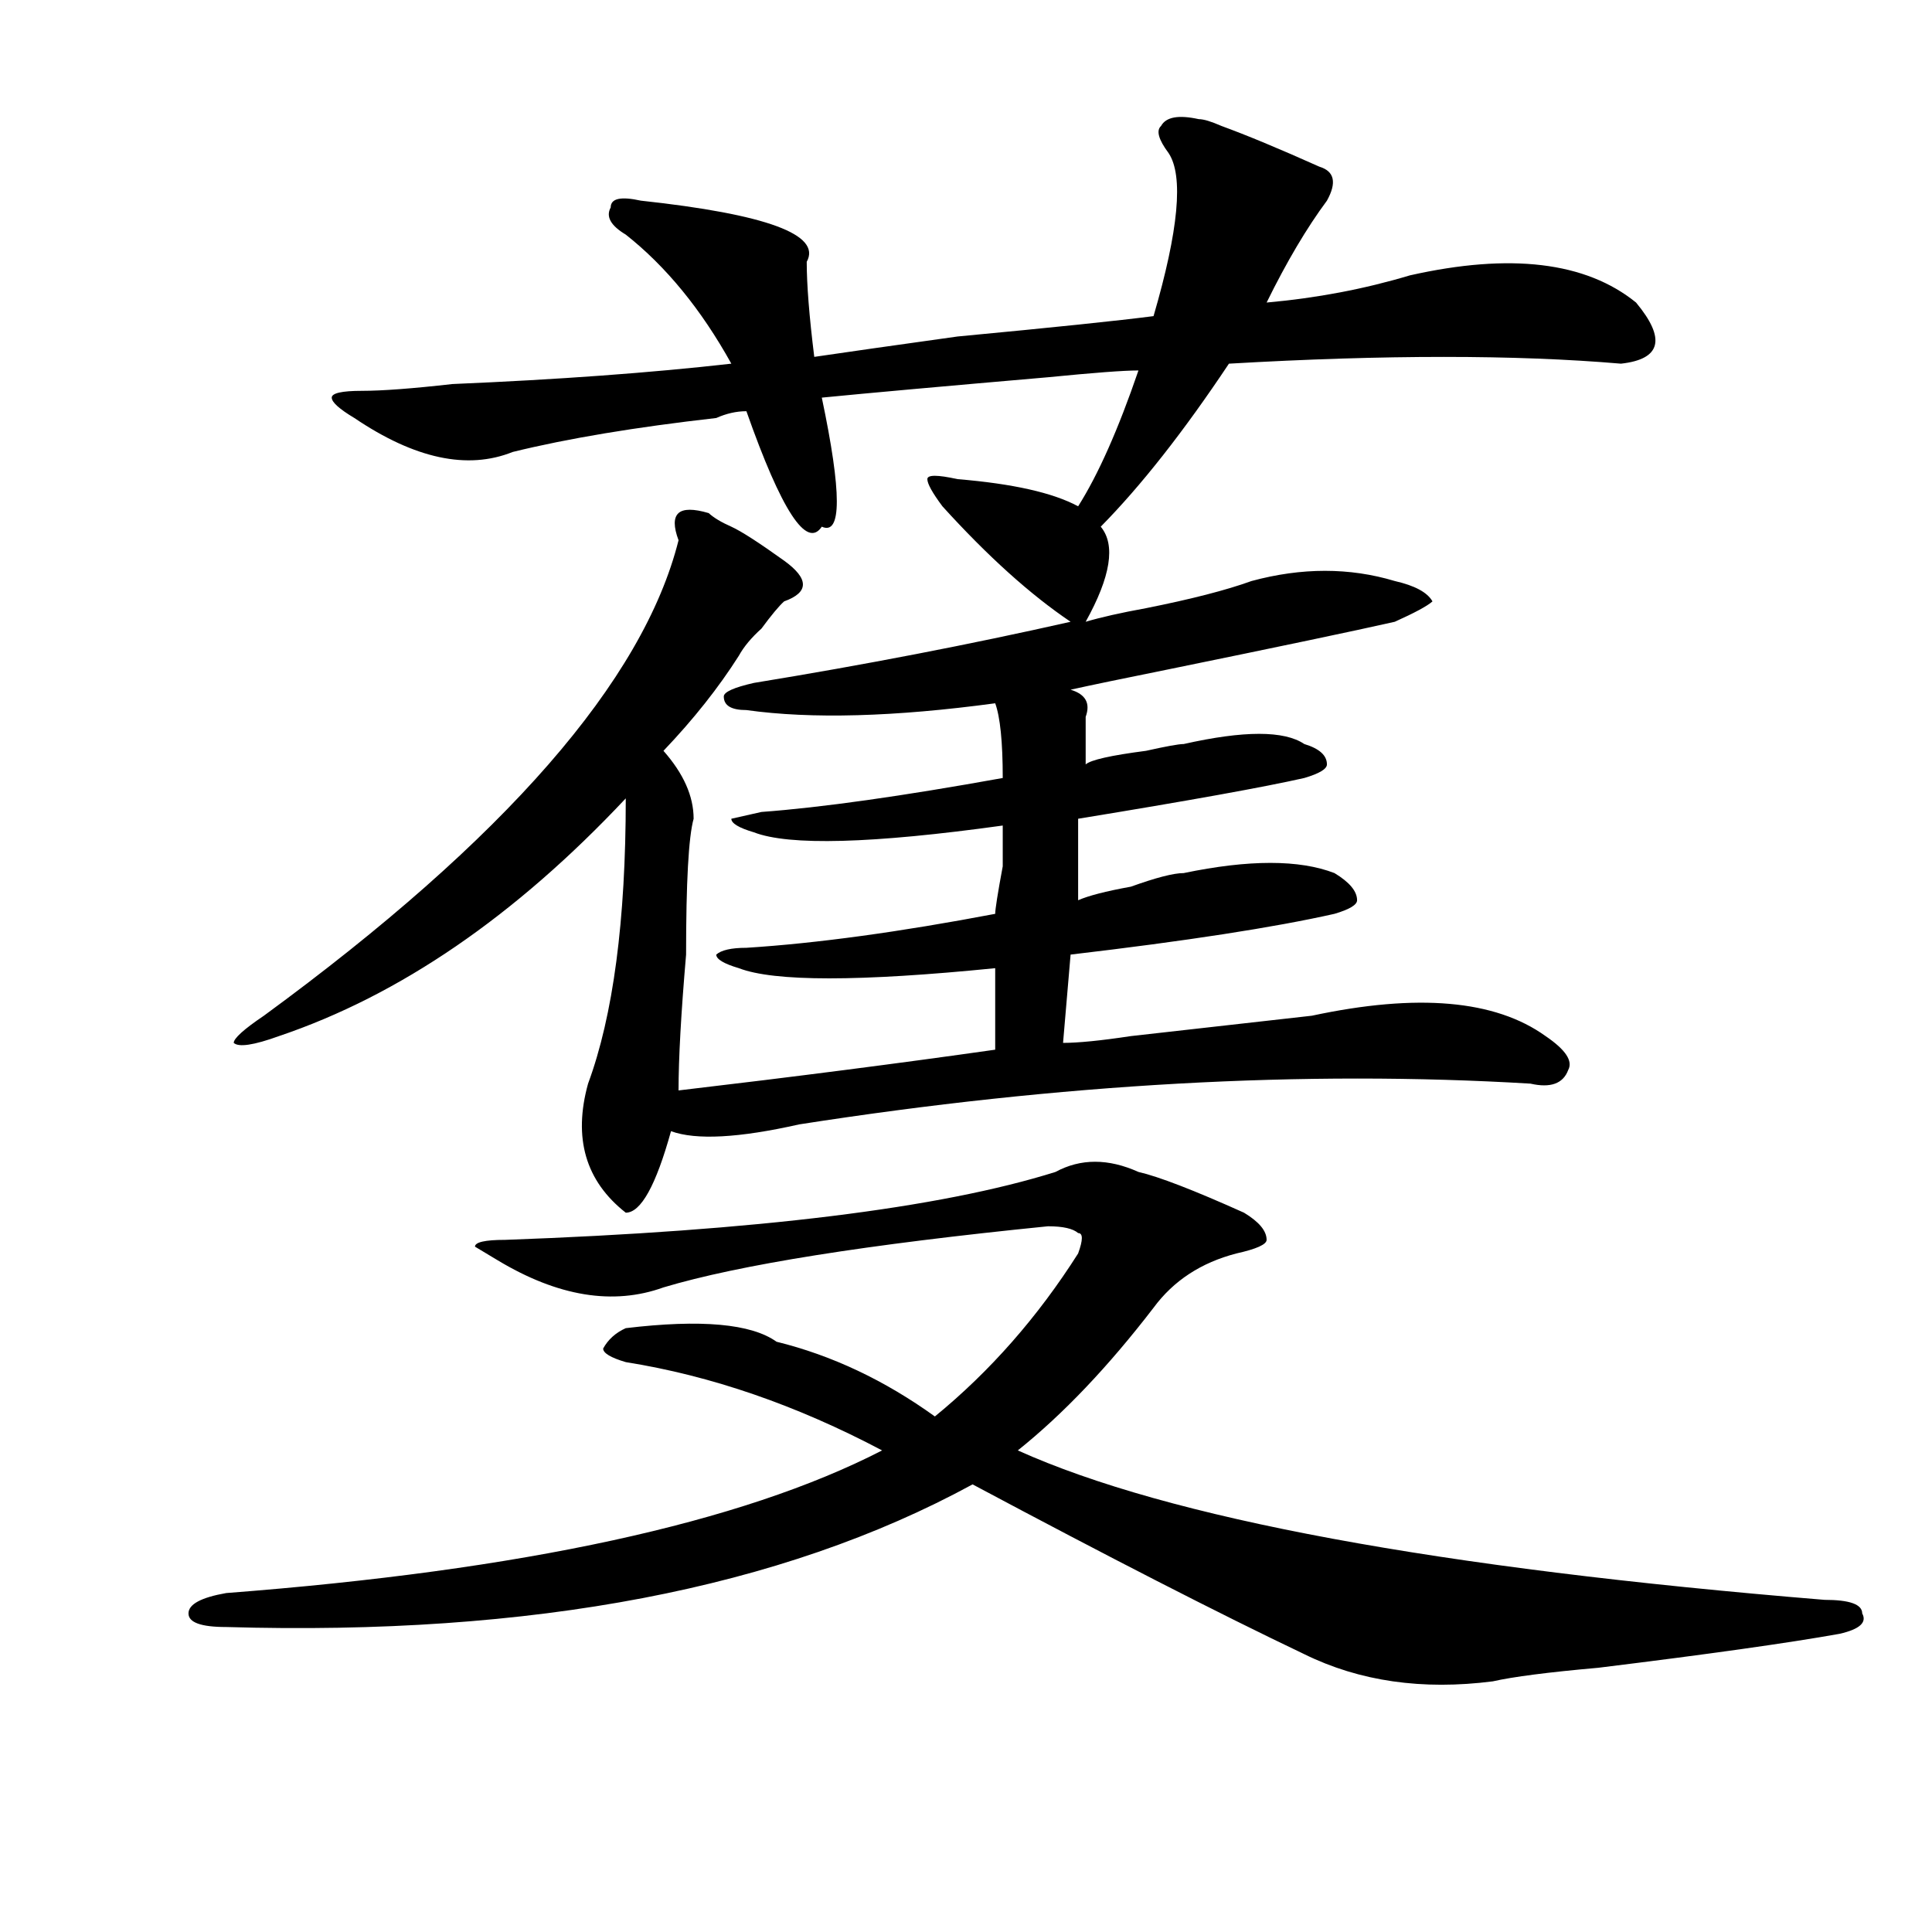
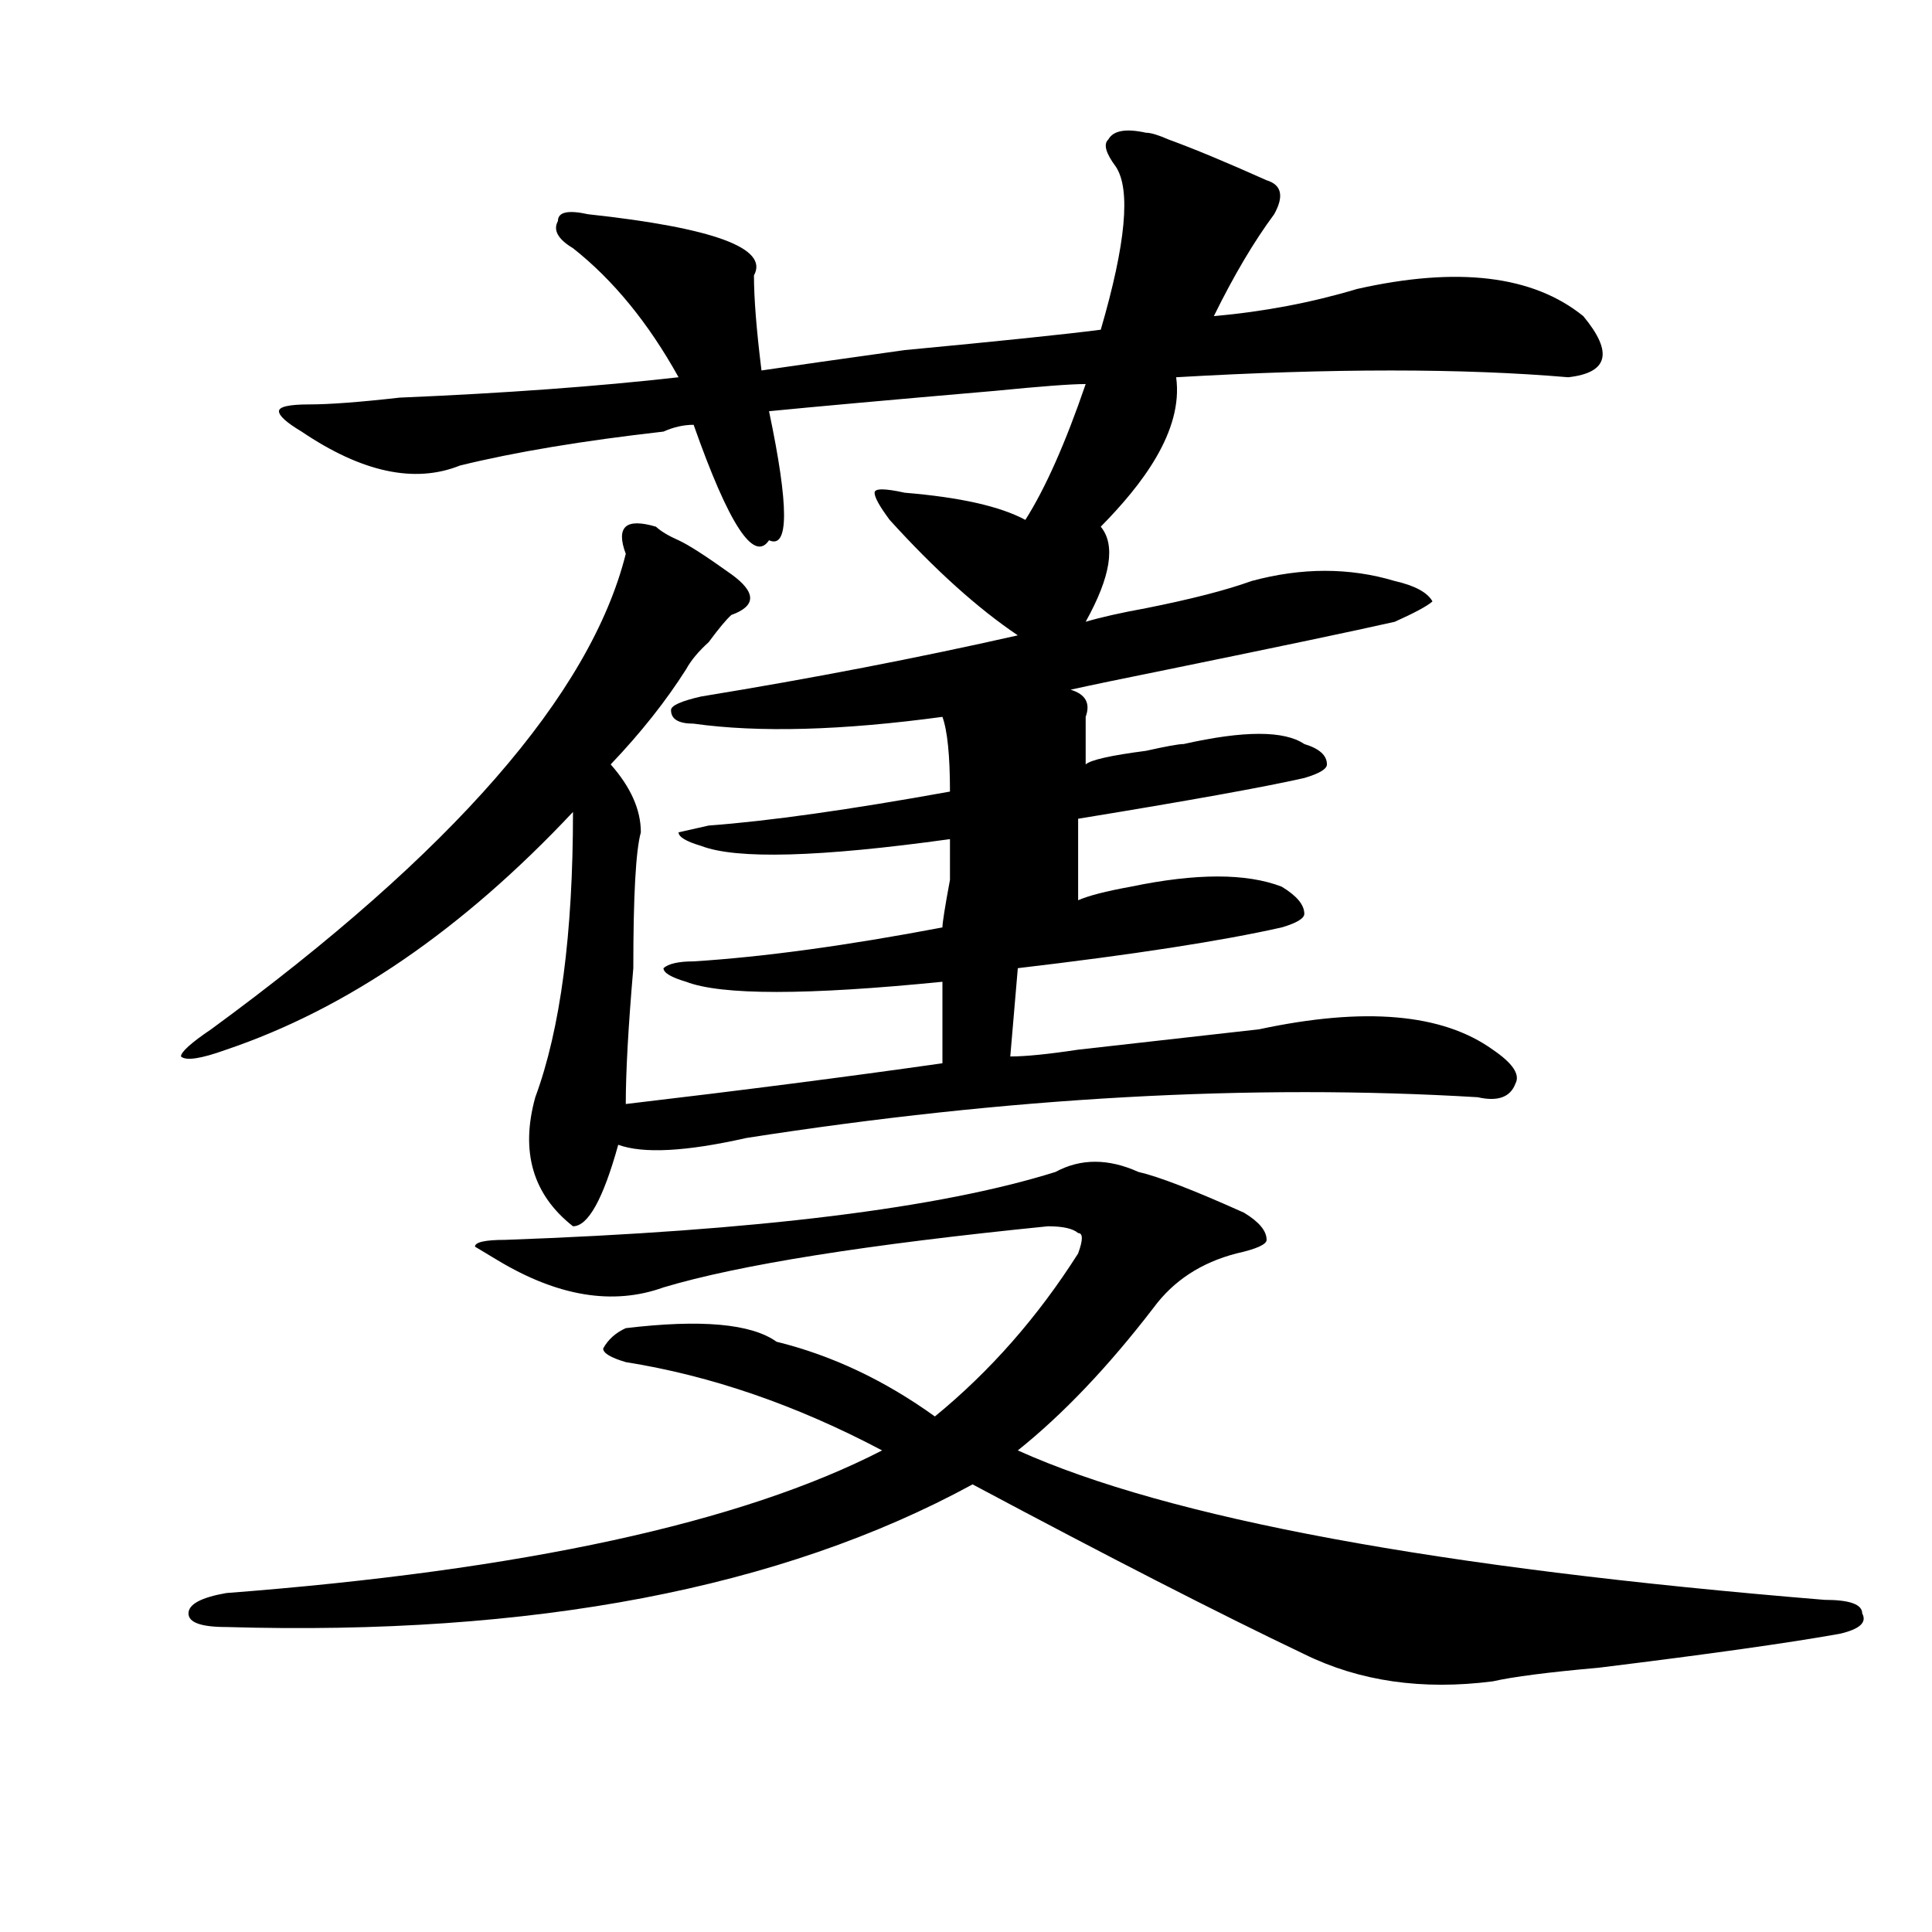
<svg xmlns="http://www.w3.org/2000/svg" version="1.1" id="图层_1" x="0px" y="0px" width="1000px" height="1000px" viewBox="0 0 1000 1000" enable-background="new 0 0 1000 1000" xml:space="preserve">
-   <path d="M589.254,606.594c10.365,2.362,28.597,9.394,54.633,21.094c7.805,4.725,11.707,9.394,11.707,14.063  c0,2.362-5.244,4.725-15.609,7.031c-18.231,4.725-32.56,14.063-42.926,28.125c-23.414,30.487-46.828,55.097-70.242,73.828  c78.047,35.156,217.19,60.919,417.551,77.344c12.988,0,19.512,2.307,19.512,7.031c2.561,4.669-1.341,8.185-11.707,10.547  c-26.036,4.669-67.681,10.547-124.875,17.578c-26.036,2.307-44.267,4.669-54.633,7.031c-36.463,4.669-68.962,0-97.559-14.063  c-44.267-21.094-101.461-50.428-171.703-87.891c-98.9,53.888-227.677,78.497-386.332,73.828c-13.049,0-19.512-2.362-19.512-7.031  c0-4.725,6.463-8.24,19.512-10.547c153.472-11.756,266.64-36.31,339.504-73.828c-44.267-23.4-88.473-38.672-132.68-45.703  c-7.805-2.307-11.707-4.669-11.707-7.031c2.561-4.669,6.463-8.185,11.707-10.547c39.023-4.669,64.998-2.307,78.047,7.031  c28.597,7.031,55.913,19.94,81.949,38.672c28.597-23.4,53.291-51.525,74.145-84.375c2.561-7.031,2.561-10.547,0-10.547  c-2.622-2.307-7.805-3.516-15.609-3.516c-93.656,9.394-159.996,19.94-199.02,31.641c-26.036,9.394-54.633,4.725-85.852-14.063  l-11.707-7.031c0-2.307,5.183-3.516,15.609-3.516c130.058-4.669,224.994-16.369,284.871-35.156  C559.316,599.563,573.645,599.563,589.254,606.594z M569.743,272.609c7.805,9.394,5.183,25.818-7.805,49.219  c7.805-2.307,18.17-4.669,31.219-7.031c23.414-4.669,41.584-9.338,54.633-14.063c25.975-7.031,50.73-7.031,74.145,0  c10.365,2.362,16.89,5.878,19.512,10.547c-2.622,2.362-9.146,5.878-19.512,10.547c-20.853,4.725-59.877,12.909-117.07,24.609  c-23.414,4.725-40.365,8.24-50.73,10.547c7.805,2.362,10.365,7.031,7.805,14.063c0,7.031,0,15.271,0,24.609  c2.561-2.307,12.988-4.669,31.219-7.031c10.365-2.307,16.89-3.516,19.512-3.516c31.219-7.031,52.011-7.031,62.438,0  c7.805,2.362,11.707,5.878,11.707,10.547c0,2.362-3.902,4.725-11.707,7.031c-20.853,4.725-59.877,11.756-117.07,21.094v42.188  c5.183-2.307,14.268-4.669,27.316-7.031c12.988-4.669,22.073-7.031,27.316-7.031c33.78-7.031,59.816-7.031,78.047,0  c7.805,4.725,11.707,9.394,11.707,14.063c0,2.362-3.902,4.725-11.707,7.031c-31.219,7.031-76.766,14.063-136.582,21.094  l-3.902,45.703c7.805,0,19.512-1.153,35.121-3.516c41.584-4.669,72.803-8.185,93.656-10.547  c54.633-11.7,94.937-8.185,120.973,10.547c10.365,7.031,14.268,12.909,11.707,17.578c-2.622,7.031-9.146,9.394-19.512,7.031  c-117.07-7.031-243.287,0-378.527,21.094c-31.219,7.031-53.352,8.24-66.34,3.516c-7.805,28.125-15.609,42.188-23.414,42.188  c-20.853-16.369-27.316-38.672-19.512-66.797c12.988-35.156,19.512-84.375,19.512-147.656  c-57.255,60.975-117.07,101.953-179.508,123.047c-13.049,4.725-20.853,5.878-23.414,3.516c0-2.307,5.183-7.031,15.609-14.063  c124.875-91.406,196.398-173.419,214.629-246.094c-2.622-7.031-2.622-11.7,0-14.063c2.561-2.307,7.805-2.307,15.609,0  c2.561,2.362,6.463,4.725,11.707,7.031c5.183,2.362,14.268,8.24,27.316,17.578c12.988,9.394,12.988,16.425,0,21.094  c-2.622,2.362-6.524,7.031-11.707,14.063c-5.244,4.725-9.146,9.394-11.707,14.063c-10.427,16.425-23.414,32.85-39.023,49.219  c10.365,11.756,15.609,23.456,15.609,35.156c-2.622,9.394-3.902,32.85-3.902,70.313c-2.622,30.487-3.902,53.943-3.902,70.313  c59.816-7.031,114.448-14.063,163.898-21.094c0-11.7,0-25.763,0-42.188c-70.242,7.031-114.51,7.031-132.68,0  c-7.805-2.307-11.707-4.669-11.707-7.031c2.561-2.307,7.805-3.516,15.609-3.516c36.402-2.307,79.327-8.185,128.777-17.578  c0-2.307,1.281-10.547,3.902-24.609c0-11.7,0-18.731,0-21.094c-67.681,9.394-110.607,10.547-128.777,3.516  c-7.805-2.307-11.707-4.669-11.707-7.031l15.609-3.516c31.219-2.307,72.803-8.185,124.875-17.578  c0-18.731-1.342-31.641-3.902-38.672c-52.072,7.031-94.998,8.24-128.777,3.516c-7.805,0-11.707-2.307-11.707-7.031  c0-2.307,5.183-4.669,15.609-7.031c57.194-9.338,111.826-19.885,163.898-31.641c-20.853-14.063-42.926-33.947-66.34-59.766  c-5.244-7.031-7.805-11.7-7.805-14.063c0-2.307,5.183-2.307,15.609,0c28.597,2.362,49.389,7.031,62.438,14.063  c10.365-16.369,20.792-39.825,31.219-70.313c-7.805,0-23.414,1.209-46.828,3.516c-54.633,4.725-93.656,8.24-117.07,10.547  c10.365,49.219,10.365,71.521,0,66.797c-7.805,11.756-20.853-8.185-39.023-59.766c-5.244,0-10.427,1.209-15.609,3.516  c-41.645,4.725-76.766,10.547-105.363,17.578c-23.414,9.394-50.73,3.516-81.949-17.578c-7.805-4.669-11.707-8.185-11.707-10.547  c0-2.307,5.183-3.516,15.609-3.516c10.365,0,25.975-1.153,46.828-3.516c54.633-2.307,102.741-5.822,144.387-10.547  c-15.609-28.125-33.841-50.372-54.633-66.797c-7.805-4.669-10.427-9.338-7.805-14.063c0-4.669,5.183-5.822,15.609-3.516  c64.998,7.031,93.656,17.578,85.852,31.641c0,11.756,1.281,28.125,3.902,49.219c15.609-2.307,40.304-5.822,74.145-10.547  c49.389-4.669,83.23-8.185,101.461-10.547c12.988-44.494,15.609-72.619,7.805-84.375c-5.244-7.031-6.524-11.7-3.902-14.063  c2.561-4.669,9.085-5.822,19.512-3.516c2.561,0,6.463,1.209,11.707,3.516c12.988,4.725,29.877,11.756,50.73,21.094  c7.805,2.362,9.085,8.24,3.902,17.578c-10.427,14.063-20.853,31.641-31.219,52.734c25.975-2.307,50.73-7.031,74.145-14.063  c52.011-11.7,91.034-7.031,117.07,14.063c15.609,18.787,12.988,29.334-7.805,31.641c-54.633-4.669-122.314-4.669-202.922,0  C612.668,223.391,590.535,251.516,569.743,272.609z" />
+   <path d="M589.254,606.594c10.365,2.362,28.597,9.394,54.633,21.094c7.805,4.725,11.707,9.394,11.707,14.063  c0,2.362-5.244,4.725-15.609,7.031c-18.231,4.725-32.56,14.063-42.926,28.125c-23.414,30.487-46.828,55.097-70.242,73.828  c78.047,35.156,217.19,60.919,417.551,77.344c12.988,0,19.512,2.307,19.512,7.031c2.561,4.669-1.341,8.185-11.707,10.547  c-26.036,4.669-67.681,10.547-124.875,17.578c-26.036,2.307-44.267,4.669-54.633,7.031c-36.463,4.669-68.962,0-97.559-14.063  c-44.267-21.094-101.461-50.428-171.703-87.891c-98.9,53.888-227.677,78.497-386.332,73.828c-13.049,0-19.512-2.362-19.512-7.031  c0-4.725,6.463-8.24,19.512-10.547c153.472-11.756,266.64-36.31,339.504-73.828c-44.267-23.4-88.473-38.672-132.68-45.703  c-7.805-2.307-11.707-4.669-11.707-7.031c2.561-4.669,6.463-8.185,11.707-10.547c39.023-4.669,64.998-2.307,78.047,7.031  c28.597,7.031,55.913,19.94,81.949,38.672c28.597-23.4,53.291-51.525,74.145-84.375c2.561-7.031,2.561-10.547,0-10.547  c-2.622-2.307-7.805-3.516-15.609-3.516c-93.656,9.394-159.996,19.94-199.02,31.641c-26.036,9.394-54.633,4.725-85.852-14.063  l-11.707-7.031c0-2.307,5.183-3.516,15.609-3.516c130.058-4.669,224.994-16.369,284.871-35.156  C559.316,599.563,573.645,599.563,589.254,606.594z M569.743,272.609c7.805,9.394,5.183,25.818-7.805,49.219  c7.805-2.307,18.17-4.669,31.219-7.031c23.414-4.669,41.584-9.338,54.633-14.063c25.975-7.031,50.73-7.031,74.145,0  c10.365,2.362,16.89,5.878,19.512,10.547c-2.622,2.362-9.146,5.878-19.512,10.547c-20.853,4.725-59.877,12.909-117.07,24.609  c-23.414,4.725-40.365,8.24-50.73,10.547c7.805,2.362,10.365,7.031,7.805,14.063c0,7.031,0,15.271,0,24.609  c2.561-2.307,12.988-4.669,31.219-7.031c10.365-2.307,16.89-3.516,19.512-3.516c31.219-7.031,52.011-7.031,62.438,0  c7.805,2.362,11.707,5.878,11.707,10.547c0,2.362-3.902,4.725-11.707,7.031c-20.853,4.725-59.877,11.756-117.07,21.094v42.188  c5.183-2.307,14.268-4.669,27.316-7.031c33.78-7.031,59.816-7.031,78.047,0  c7.805,4.725,11.707,9.394,11.707,14.063c0,2.362-3.902,4.725-11.707,7.031c-31.219,7.031-76.766,14.063-136.582,21.094  l-3.902,45.703c7.805,0,19.512-1.153,35.121-3.516c41.584-4.669,72.803-8.185,93.656-10.547  c54.633-11.7,94.937-8.185,120.973,10.547c10.365,7.031,14.268,12.909,11.707,17.578c-2.622,7.031-9.146,9.394-19.512,7.031  c-117.07-7.031-243.287,0-378.527,21.094c-31.219,7.031-53.352,8.24-66.34,3.516c-7.805,28.125-15.609,42.188-23.414,42.188  c-20.853-16.369-27.316-38.672-19.512-66.797c12.988-35.156,19.512-84.375,19.512-147.656  c-57.255,60.975-117.07,101.953-179.508,123.047c-13.049,4.725-20.853,5.878-23.414,3.516c0-2.307,5.183-7.031,15.609-14.063  c124.875-91.406,196.398-173.419,214.629-246.094c-2.622-7.031-2.622-11.7,0-14.063c2.561-2.307,7.805-2.307,15.609,0  c2.561,2.362,6.463,4.725,11.707,7.031c5.183,2.362,14.268,8.24,27.316,17.578c12.988,9.394,12.988,16.425,0,21.094  c-2.622,2.362-6.524,7.031-11.707,14.063c-5.244,4.725-9.146,9.394-11.707,14.063c-10.427,16.425-23.414,32.85-39.023,49.219  c10.365,11.756,15.609,23.456,15.609,35.156c-2.622,9.394-3.902,32.85-3.902,70.313c-2.622,30.487-3.902,53.943-3.902,70.313  c59.816-7.031,114.448-14.063,163.898-21.094c0-11.7,0-25.763,0-42.188c-70.242,7.031-114.51,7.031-132.68,0  c-7.805-2.307-11.707-4.669-11.707-7.031c2.561-2.307,7.805-3.516,15.609-3.516c36.402-2.307,79.327-8.185,128.777-17.578  c0-2.307,1.281-10.547,3.902-24.609c0-11.7,0-18.731,0-21.094c-67.681,9.394-110.607,10.547-128.777,3.516  c-7.805-2.307-11.707-4.669-11.707-7.031l15.609-3.516c31.219-2.307,72.803-8.185,124.875-17.578  c0-18.731-1.342-31.641-3.902-38.672c-52.072,7.031-94.998,8.24-128.777,3.516c-7.805,0-11.707-2.307-11.707-7.031  c0-2.307,5.183-4.669,15.609-7.031c57.194-9.338,111.826-19.885,163.898-31.641c-20.853-14.063-42.926-33.947-66.34-59.766  c-5.244-7.031-7.805-11.7-7.805-14.063c0-2.307,5.183-2.307,15.609,0c28.597,2.362,49.389,7.031,62.438,14.063  c10.365-16.369,20.792-39.825,31.219-70.313c-7.805,0-23.414,1.209-46.828,3.516c-54.633,4.725-93.656,8.24-117.07,10.547  c10.365,49.219,10.365,71.521,0,66.797c-7.805,11.756-20.853-8.185-39.023-59.766c-5.244,0-10.427,1.209-15.609,3.516  c-41.645,4.725-76.766,10.547-105.363,17.578c-23.414,9.394-50.73,3.516-81.949-17.578c-7.805-4.669-11.707-8.185-11.707-10.547  c0-2.307,5.183-3.516,15.609-3.516c10.365,0,25.975-1.153,46.828-3.516c54.633-2.307,102.741-5.822,144.387-10.547  c-15.609-28.125-33.841-50.372-54.633-66.797c-7.805-4.669-10.427-9.338-7.805-14.063c0-4.669,5.183-5.822,15.609-3.516  c64.998,7.031,93.656,17.578,85.852,31.641c0,11.756,1.281,28.125,3.902,49.219c15.609-2.307,40.304-5.822,74.145-10.547  c49.389-4.669,83.23-8.185,101.461-10.547c12.988-44.494,15.609-72.619,7.805-84.375c-5.244-7.031-6.524-11.7-3.902-14.063  c2.561-4.669,9.085-5.822,19.512-3.516c2.561,0,6.463,1.209,11.707,3.516c12.988,4.725,29.877,11.756,50.73,21.094  c7.805,2.362,9.085,8.24,3.902,17.578c-10.427,14.063-20.853,31.641-31.219,52.734c25.975-2.307,50.73-7.031,74.145-14.063  c52.011-11.7,91.034-7.031,117.07,14.063c15.609,18.787,12.988,29.334-7.805,31.641c-54.633-4.669-122.314-4.669-202.922,0  C612.668,223.391,590.535,251.516,569.743,272.609z" />
</svg>